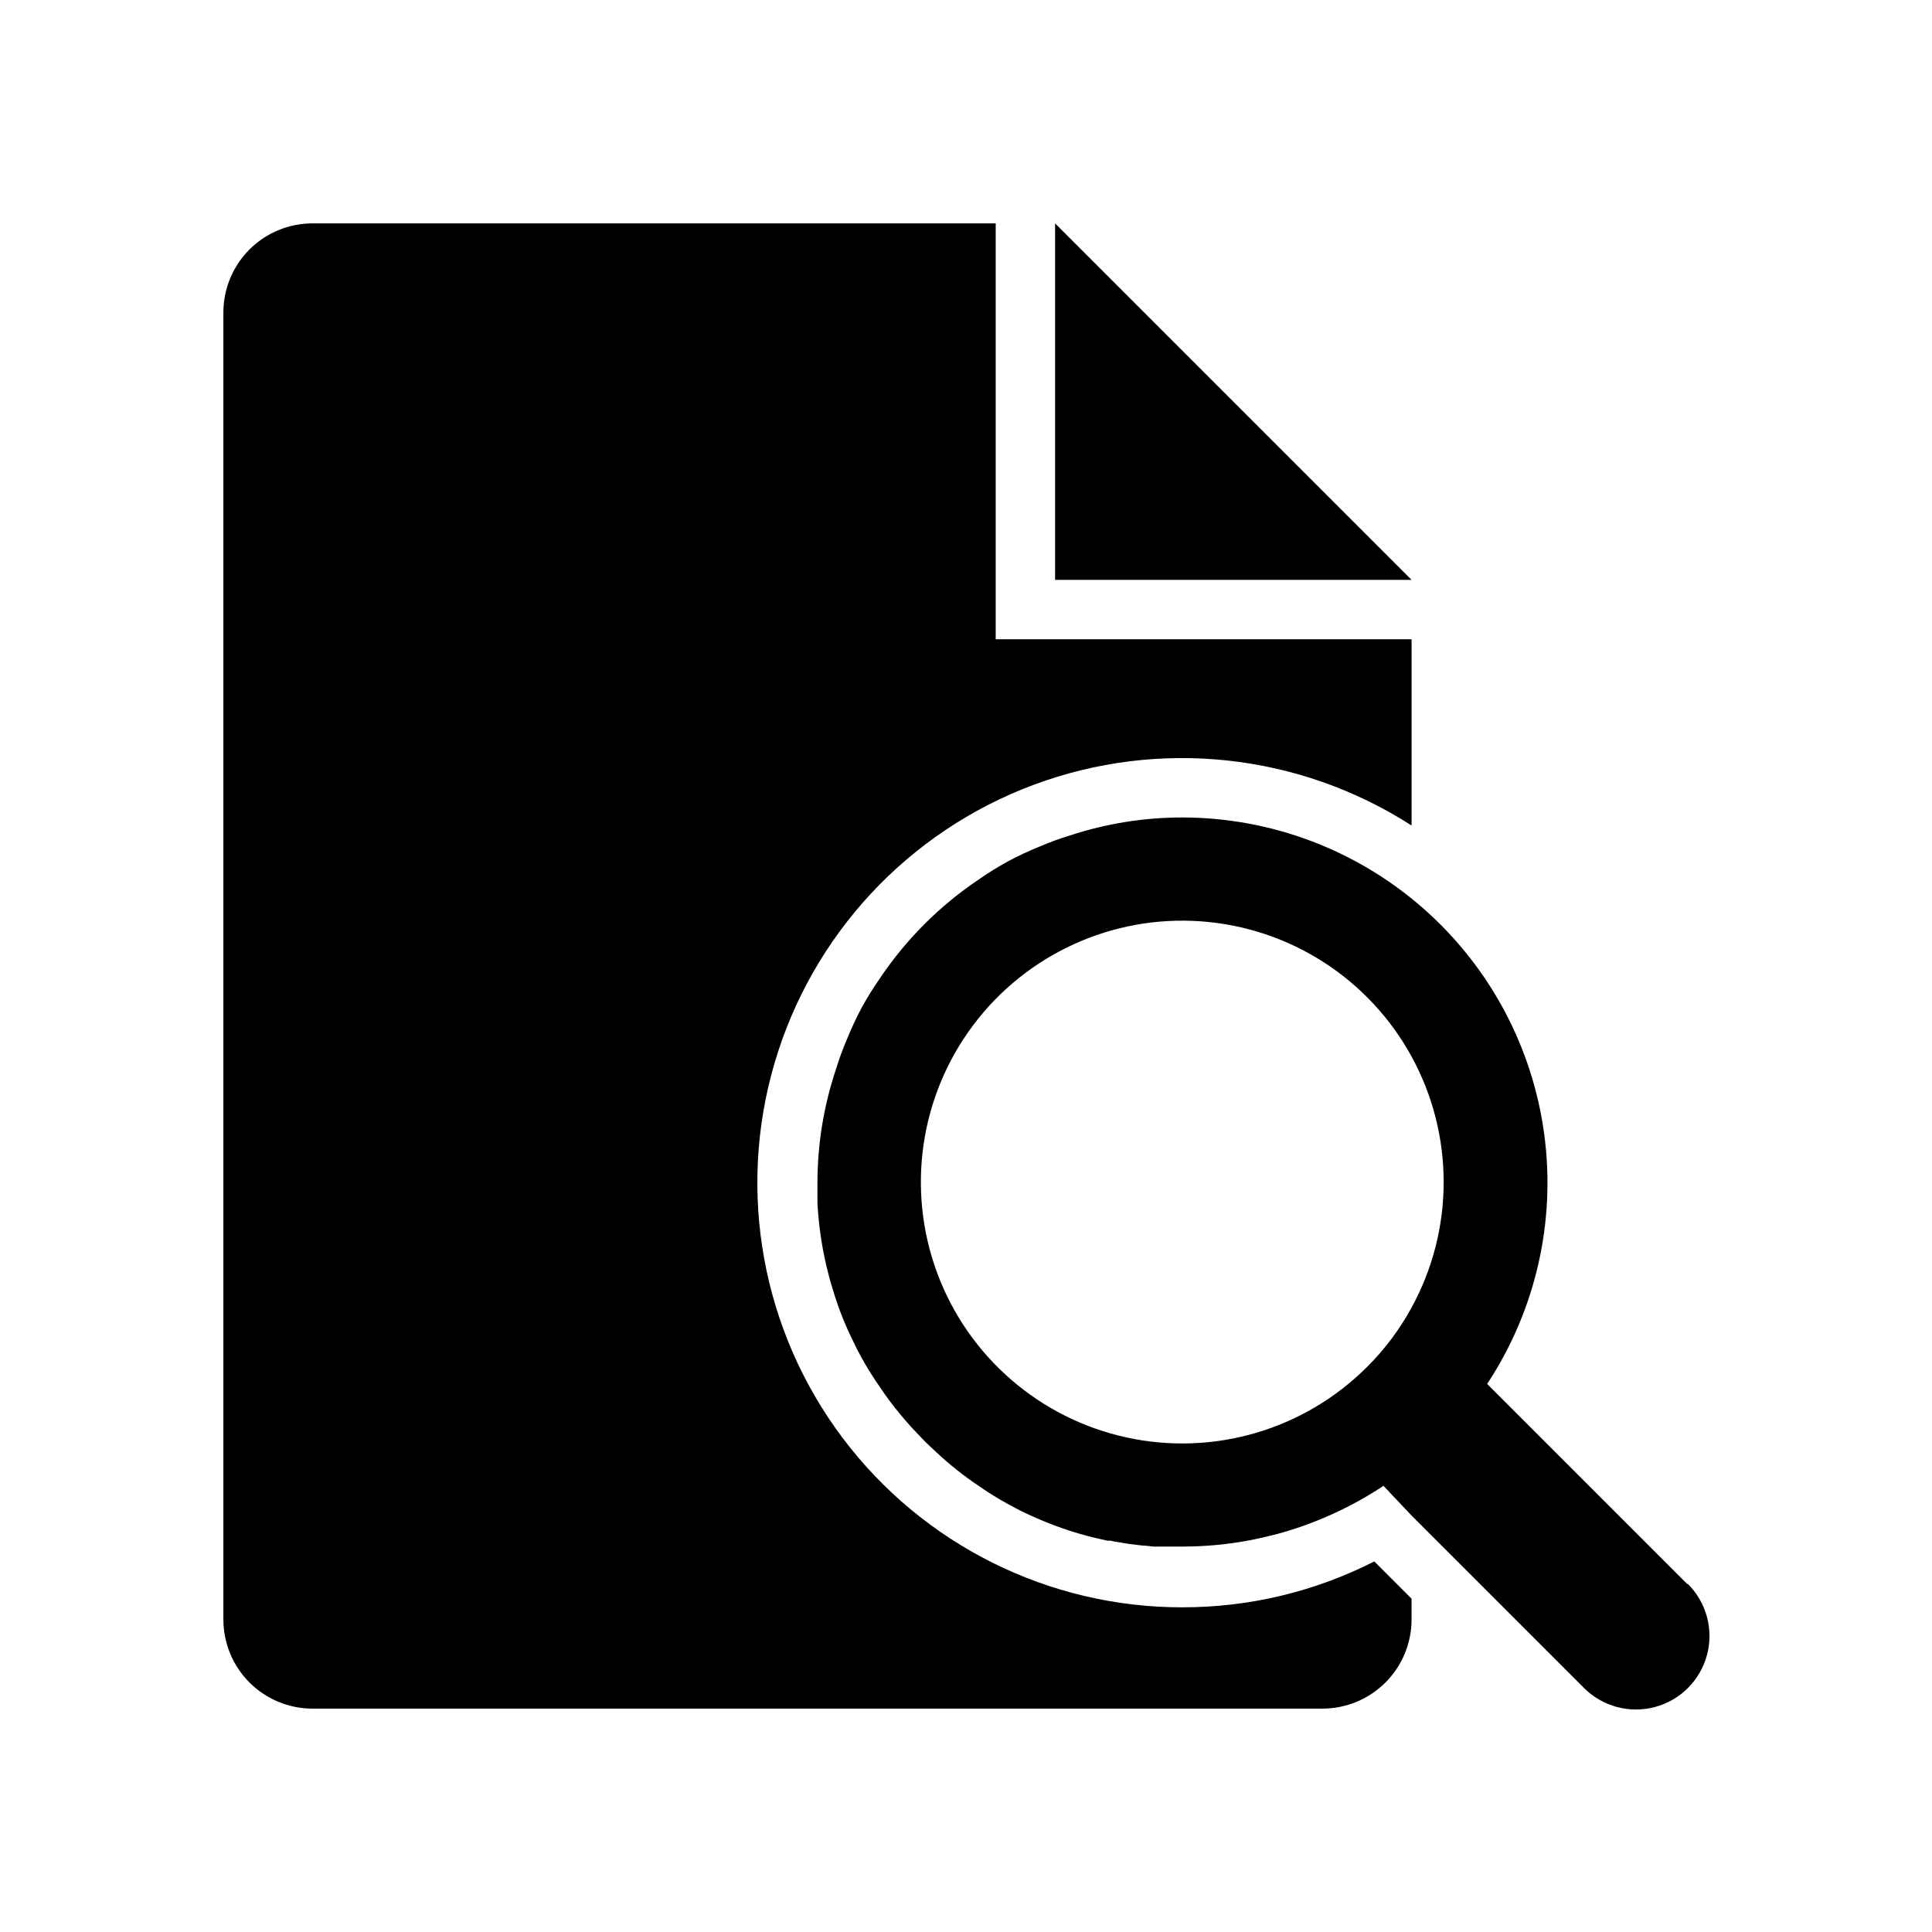
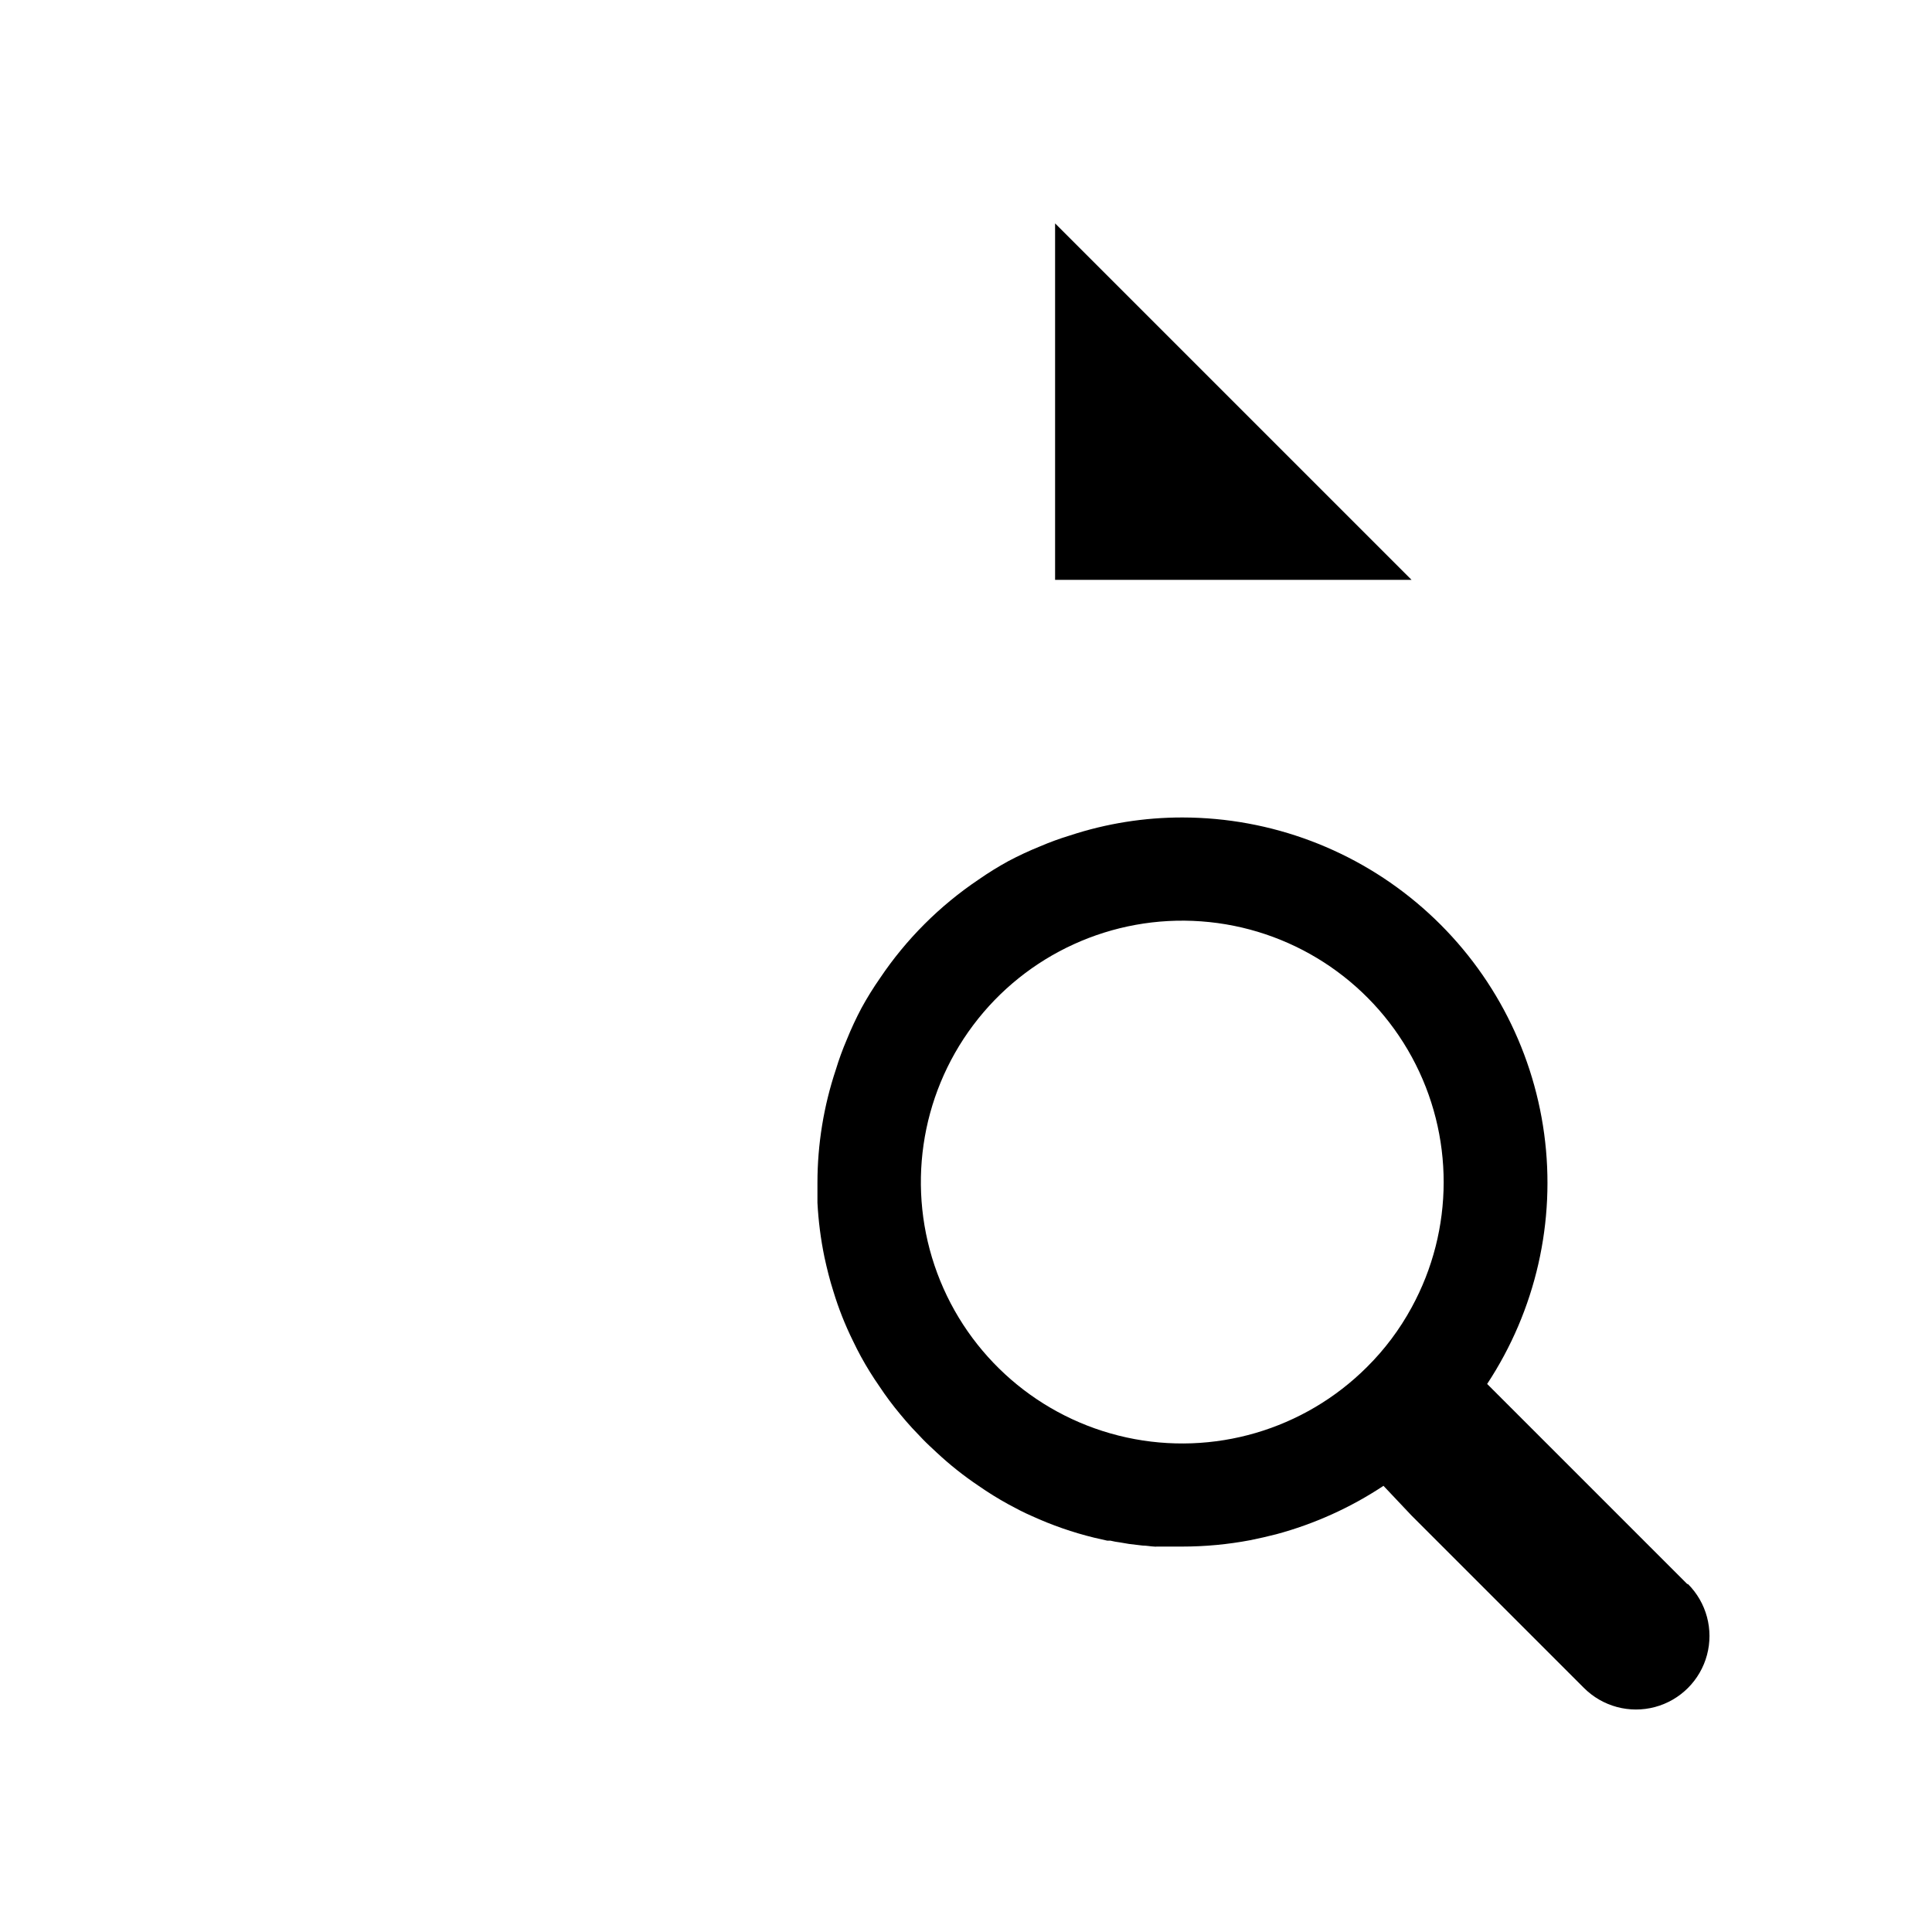
<svg xmlns="http://www.w3.org/2000/svg" fill="#000000" width="800px" height="800px" version="1.1" viewBox="144 144 512 512">
  <g>
-     <path d="m457.43 569.96c-35.473 0.059-68.898-16.609-90.195-44.98-21.293-28.371-27.965-65.121-17.996-99.168 9.965-34.043 35.402-61.395 68.633-73.805 33.234-12.41 70.371-8.422 100.21 10.762v-49.359h-110.21v-110.21h-181.06c-6.262 0-12.27 2.488-16.699 6.914-4.426 4.43-6.914 10.438-6.914 16.699v346.37c0 6.262 2.488 12.27 6.914 16.699 4.43 4.43 10.438 6.918 16.699 6.918h267.65c6.266 0 12.273-2.488 16.699-6.918 4.43-4.43 6.918-10.438 6.918-16.699v-5.512l-9.879-9.879c-15.727 8.008-33.125 12.176-50.773 12.164z" />
    <path d="m423.61 203.2v94.465h94.465z" />
    <path d="m591.13 563.78-53.02-53.02c12.883-19.539 18.25-43.086 15.113-66.277-3.141-23.195-14.574-44.465-32.188-59.879-17.609-15.414-40.211-23.926-63.613-23.965-10.148-0.016-20.234 1.59-29.875 4.766-2.676 0.812-5.305 1.77-7.871 2.871-2.891 1.164-5.715 2.477-8.465 3.938-2.707 1.484-5.336 3.113-7.871 4.879-10.32 6.938-19.199 15.816-26.133 26.137-1.77 2.535-3.398 5.164-4.883 7.871-1.461 2.75-2.773 5.574-3.938 8.461-1.102 2.57-2.059 5.199-2.871 7.875-3.227 9.668-4.875 19.797-4.883 29.992v5.312c0.254 4.844 0.871 9.656 1.852 14.406 0.668 3.07 1.418 6.102 2.363 9.055v-0.004c1.367 4.519 3.106 8.914 5.195 13.148 0.668 1.418 1.379 2.793 2.125 4.172 1.484 2.711 3.113 5.336 4.879 7.871 1.711 2.582 3.562 5.066 5.551 7.441 0.984 1.219 2.008 2.363 3.07 3.543l2.914 3.07c1.18 1.219 2.441 2.363 3.66 3.504v-0.004c3.457 3.234 7.168 6.18 11.098 8.816 2.535 1.766 5.164 3.398 7.871 4.883 2.047 1.102 3.938 2.125 6.219 3.109 5.316 2.434 10.852 4.359 16.531 5.746l3.465 0.789h0.828c0.867 0.211 1.73 0.367 2.598 0.473l2.32 0.395 3.621 0.434c1.062 0 2.125 0.234 3.188 0.277v-0.008c0.156 0.039 0.32 0.039 0.473 0h3.266 3.586c6.047 0 12.082-0.566 18.023-1.691 2.32-0.473 4.606-0.984 6.887-1.574h0.004c10.102-2.719 19.695-7.051 28.418-12.832l7.438 7.875 45.695 45.695h0.004c4.922 4.922 12.094 6.844 18.816 5.043 6.723-1.801 11.977-7.055 13.777-13.777 1.801-6.723-0.121-13.895-5.043-18.816zm-73.055-73.25c-3.152 5.793-7.129 11.098-11.809 15.742-16.68 16.664-40.691 23.695-63.727 18.668-23.035-5.031-41.93-21.43-50.152-43.527-8.219-22.094-4.637-46.855 9.508-65.719 14.145-18.859 36.914-29.234 60.43-27.527 23.516 1.703 44.551 15.254 55.824 35.957 11.277 20.707 11.25 45.727-0.074 66.406z" />
  </g>
</svg>